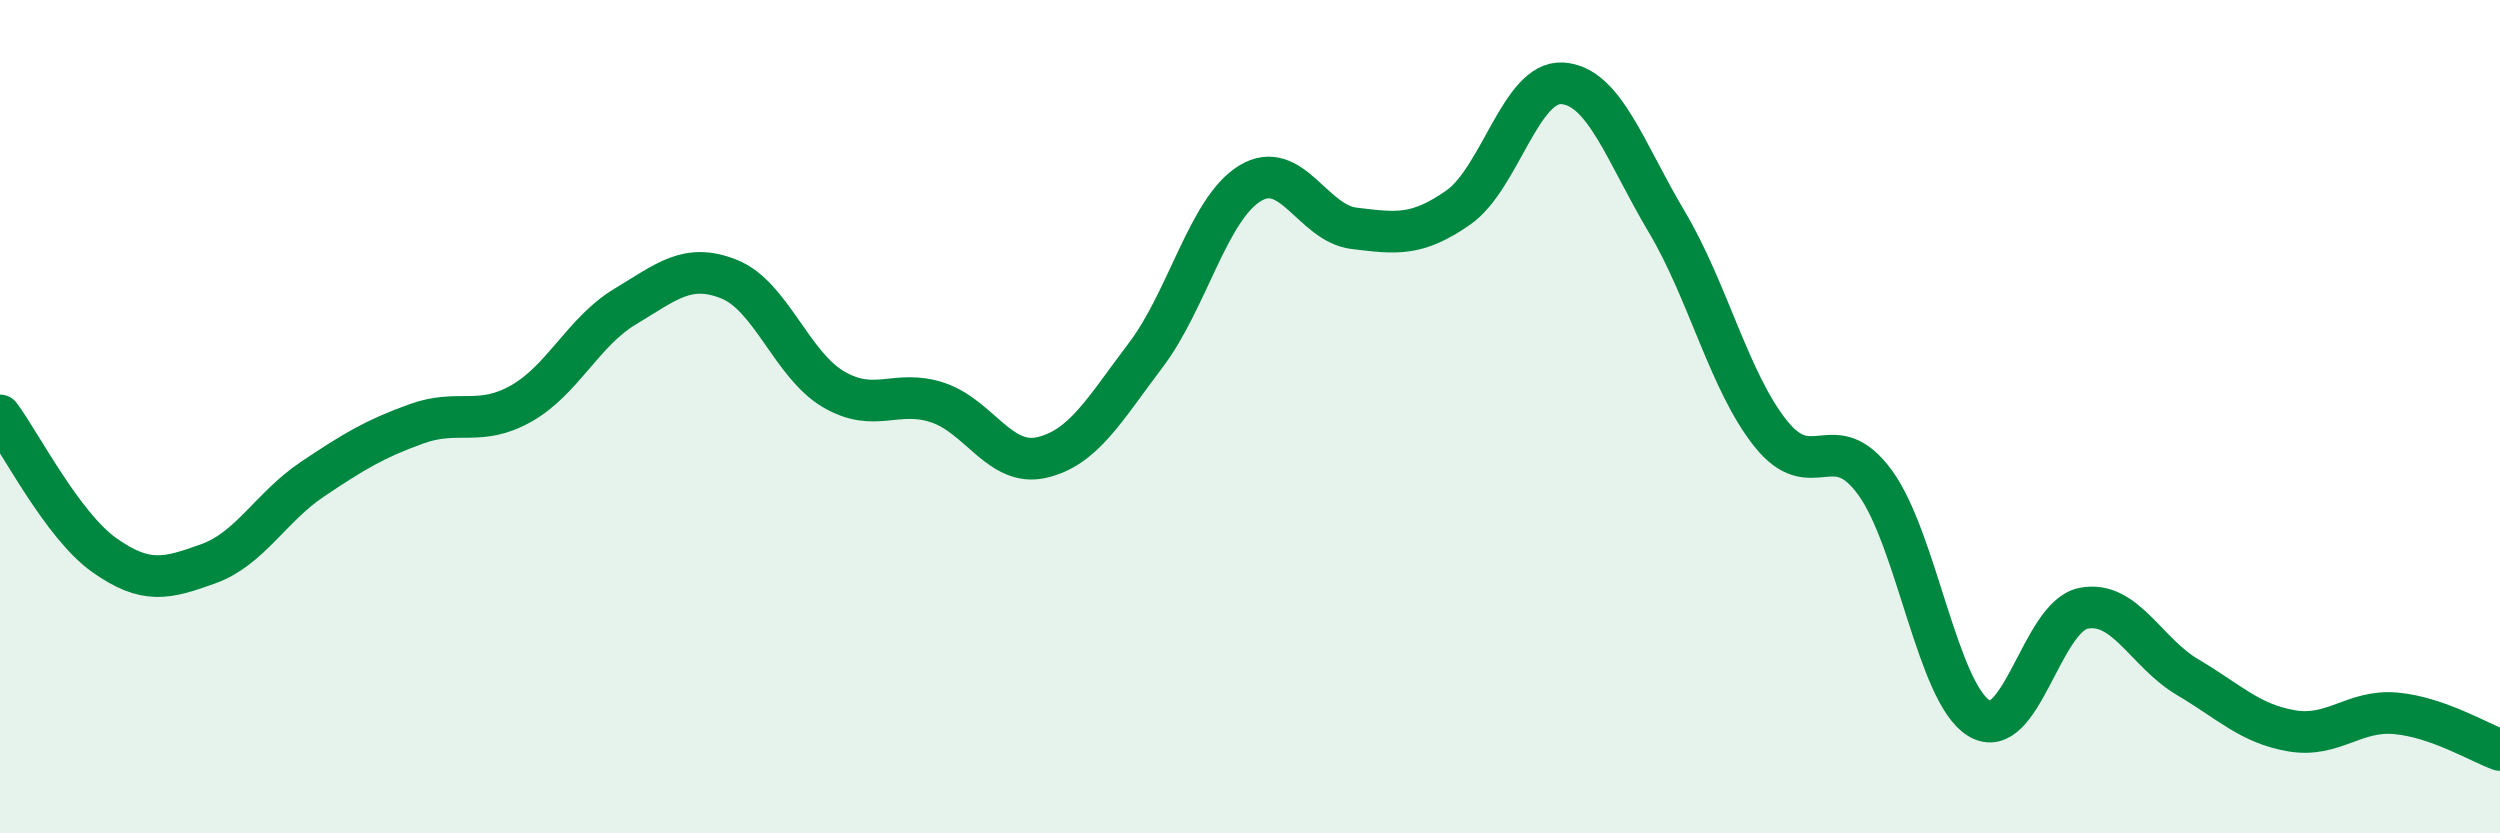
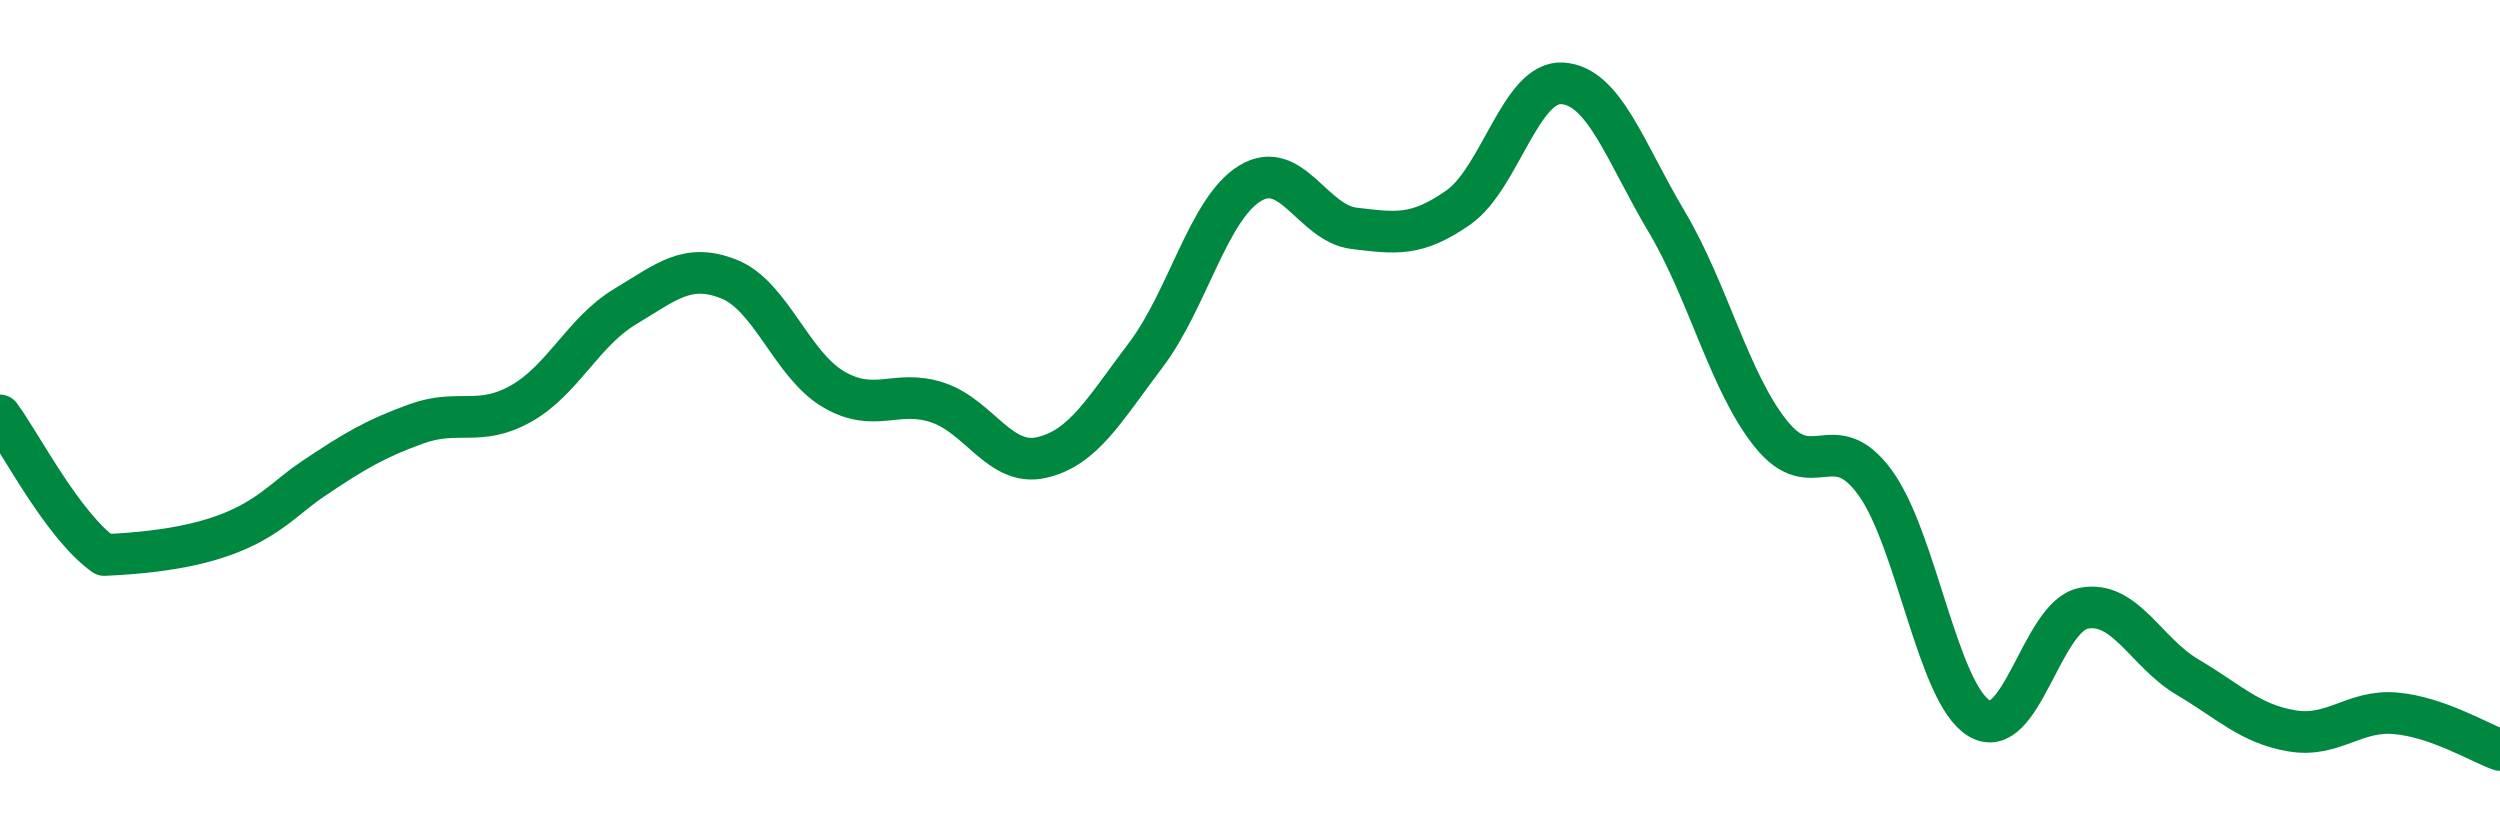
<svg xmlns="http://www.w3.org/2000/svg" width="60" height="20" viewBox="0 0 60 20">
-   <path d="M 0,9.97 C 0.5,10.64 1.5,12.61 2.5,13.32 C 3.5,14.03 4,13.89 5,13.53 C 6,13.17 6.5,12.17 7.5,11.5 C 8.5,10.83 9,10.53 10,10.17 C 11,9.81 11.5,10.25 12.5,9.69 C 13.5,9.13 14,7.96 15,7.36 C 16,6.76 16.5,6.3 17.5,6.7 C 18.5,7.1 19,8.75 20,9.34 C 21,9.93 21.5,9.33 22.5,9.66 C 23.5,9.99 24,11.21 25,10.98 C 26,10.75 26.5,9.84 27.5,8.52 C 28.5,7.2 29,5.01 30,4.4 C 31,3.79 31.5,5.36 32.5,5.48 C 33.5,5.6 34,5.68 35,4.98 C 36,4.28 36.5,1.93 37.5,2 C 38.5,2.07 39,3.64 40,5.32 C 41,7 41.5,9.16 42.5,10.41 C 43.5,11.66 44,10.21 45,11.58 C 46,12.95 46.5,16.64 47.5,17.24 C 48.5,17.84 49,14.8 50,14.6 C 51,14.4 51.5,15.66 52.5,16.25 C 53.5,16.84 54,17.37 55,17.54 C 56,17.71 56.5,17.03 57.5,17.12 C 58.5,17.21 59.5,17.82 60,18L60 20L0 20Z" fill="#008740" opacity="0.1" stroke-linecap="round" stroke-linejoin="round" />
-   <path d="M 0,9.97 C 0.5,10.64 1.5,12.61 2.5,13.32 C 3.5,14.03 4,13.89 5,13.53 C 6,13.17 6.5,12.17 7.5,11.5 C 8.5,10.83 9,10.53 10,10.17 C 11,9.81 11.5,10.25 12.5,9.69 C 13.5,9.13 14,7.96 15,7.36 C 16,6.76 16.5,6.3 17.5,6.7 C 18.5,7.1 19,8.75 20,9.34 C 21,9.93 21.5,9.33 22.5,9.66 C 23.5,9.99 24,11.21 25,10.98 C 26,10.75 26.5,9.84 27.5,8.52 C 28.5,7.2 29,5.01 30,4.4 C 31,3.79 31.5,5.36 32.5,5.48 C 33.5,5.6 34,5.68 35,4.98 C 36,4.28 36.5,1.93 37.5,2 C 38.5,2.07 39,3.64 40,5.32 C 41,7 41.5,9.16 42.5,10.41 C 43.5,11.66 44,10.21 45,11.58 C 46,12.95 46.5,16.64 47.5,17.24 C 48.5,17.84 49,14.8 50,14.6 C 51,14.4 51.5,15.66 52.5,16.25 C 53.5,16.84 54,17.37 55,17.54 C 56,17.71 56.5,17.03 57.5,17.12 C 58.5,17.21 59.5,17.82 60,18" stroke="#008740" stroke-width="1" fill="none" stroke-linecap="round" stroke-linejoin="round" />
+   <path d="M 0,9.97 C 0.5,10.64 1.5,12.61 2.5,13.32 C 6,13.17 6.5,12.17 7.5,11.5 C 8.5,10.83 9,10.53 10,10.17 C 11,9.81 11.5,10.25 12.5,9.69 C 13.5,9.13 14,7.96 15,7.36 C 16,6.76 16.5,6.3 17.5,6.7 C 18.5,7.1 19,8.75 20,9.34 C 21,9.93 21.5,9.33 22.5,9.66 C 23.5,9.99 24,11.21 25,10.98 C 26,10.75 26.5,9.84 27.5,8.52 C 28.5,7.2 29,5.01 30,4.4 C 31,3.79 31.5,5.36 32.5,5.48 C 33.5,5.6 34,5.68 35,4.98 C 36,4.28 36.5,1.93 37.5,2 C 38.5,2.07 39,3.64 40,5.32 C 41,7 41.5,9.16 42.5,10.41 C 43.5,11.66 44,10.21 45,11.58 C 46,12.95 46.5,16.64 47.5,17.24 C 48.5,17.84 49,14.8 50,14.6 C 51,14.4 51.5,15.66 52.5,16.25 C 53.5,16.84 54,17.37 55,17.54 C 56,17.71 56.5,17.03 57.5,17.12 C 58.5,17.21 59.5,17.82 60,18" stroke="#008740" stroke-width="1" fill="none" stroke-linecap="round" stroke-linejoin="round" />
</svg>